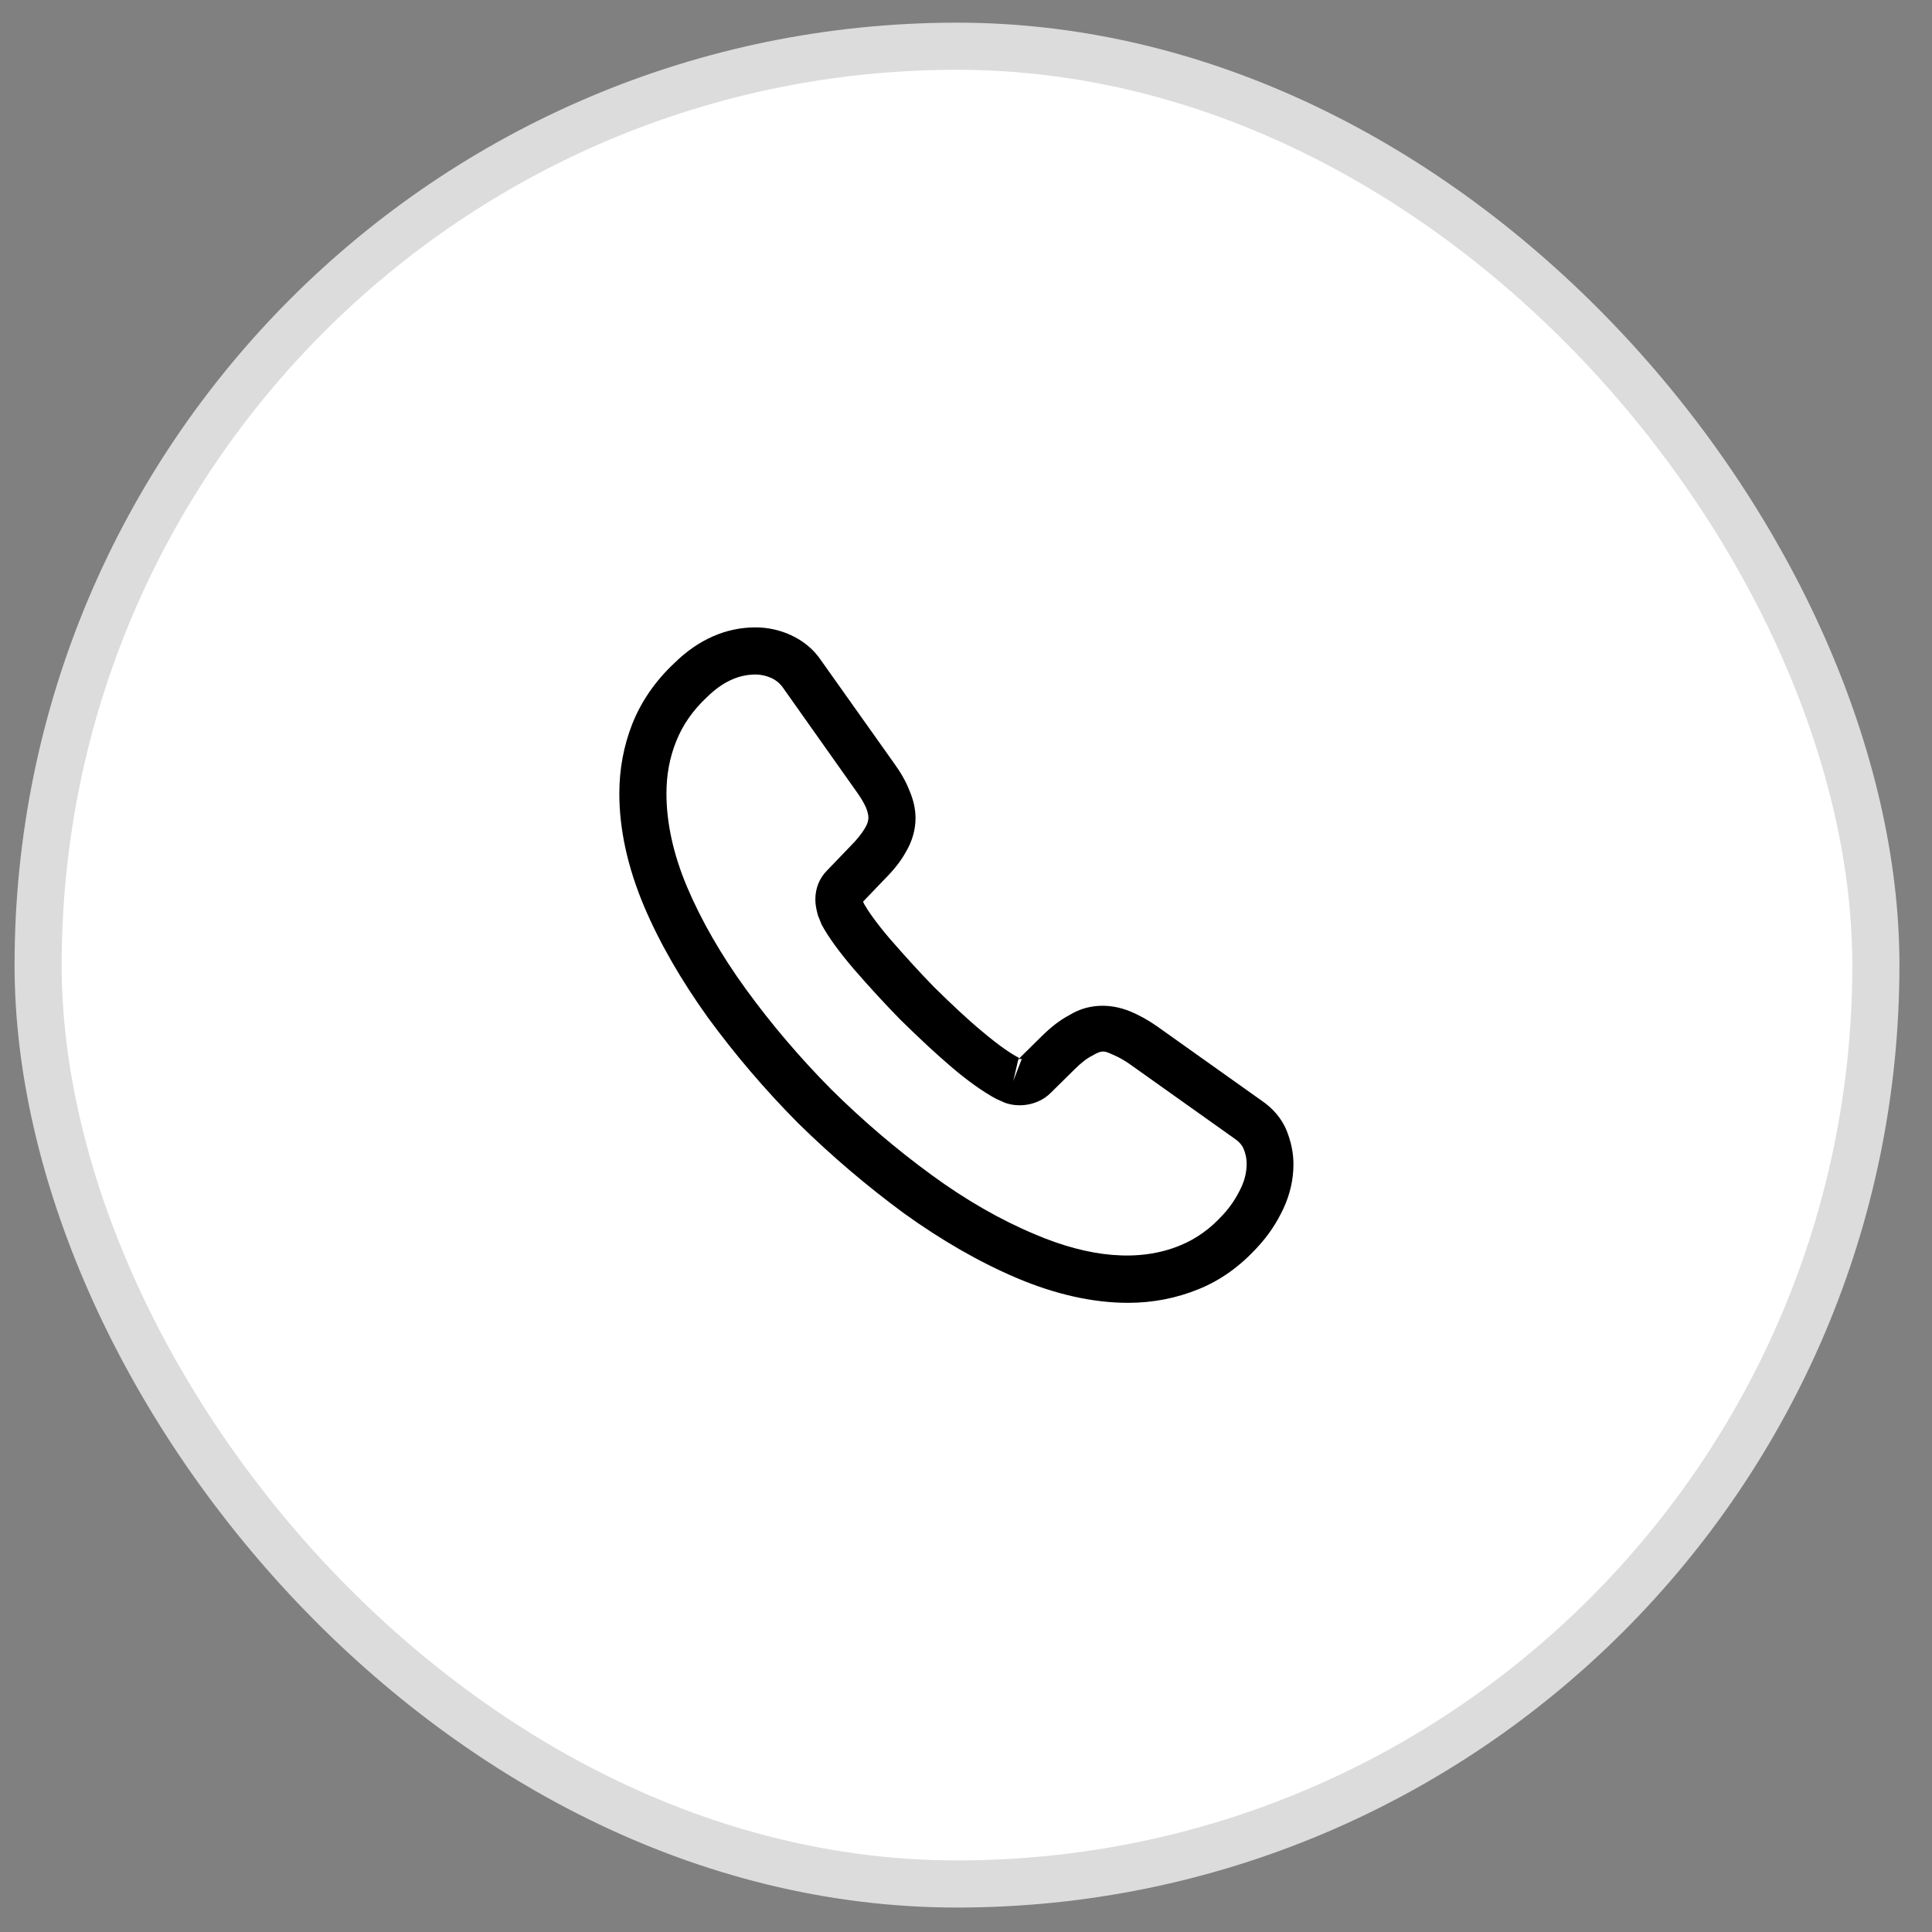
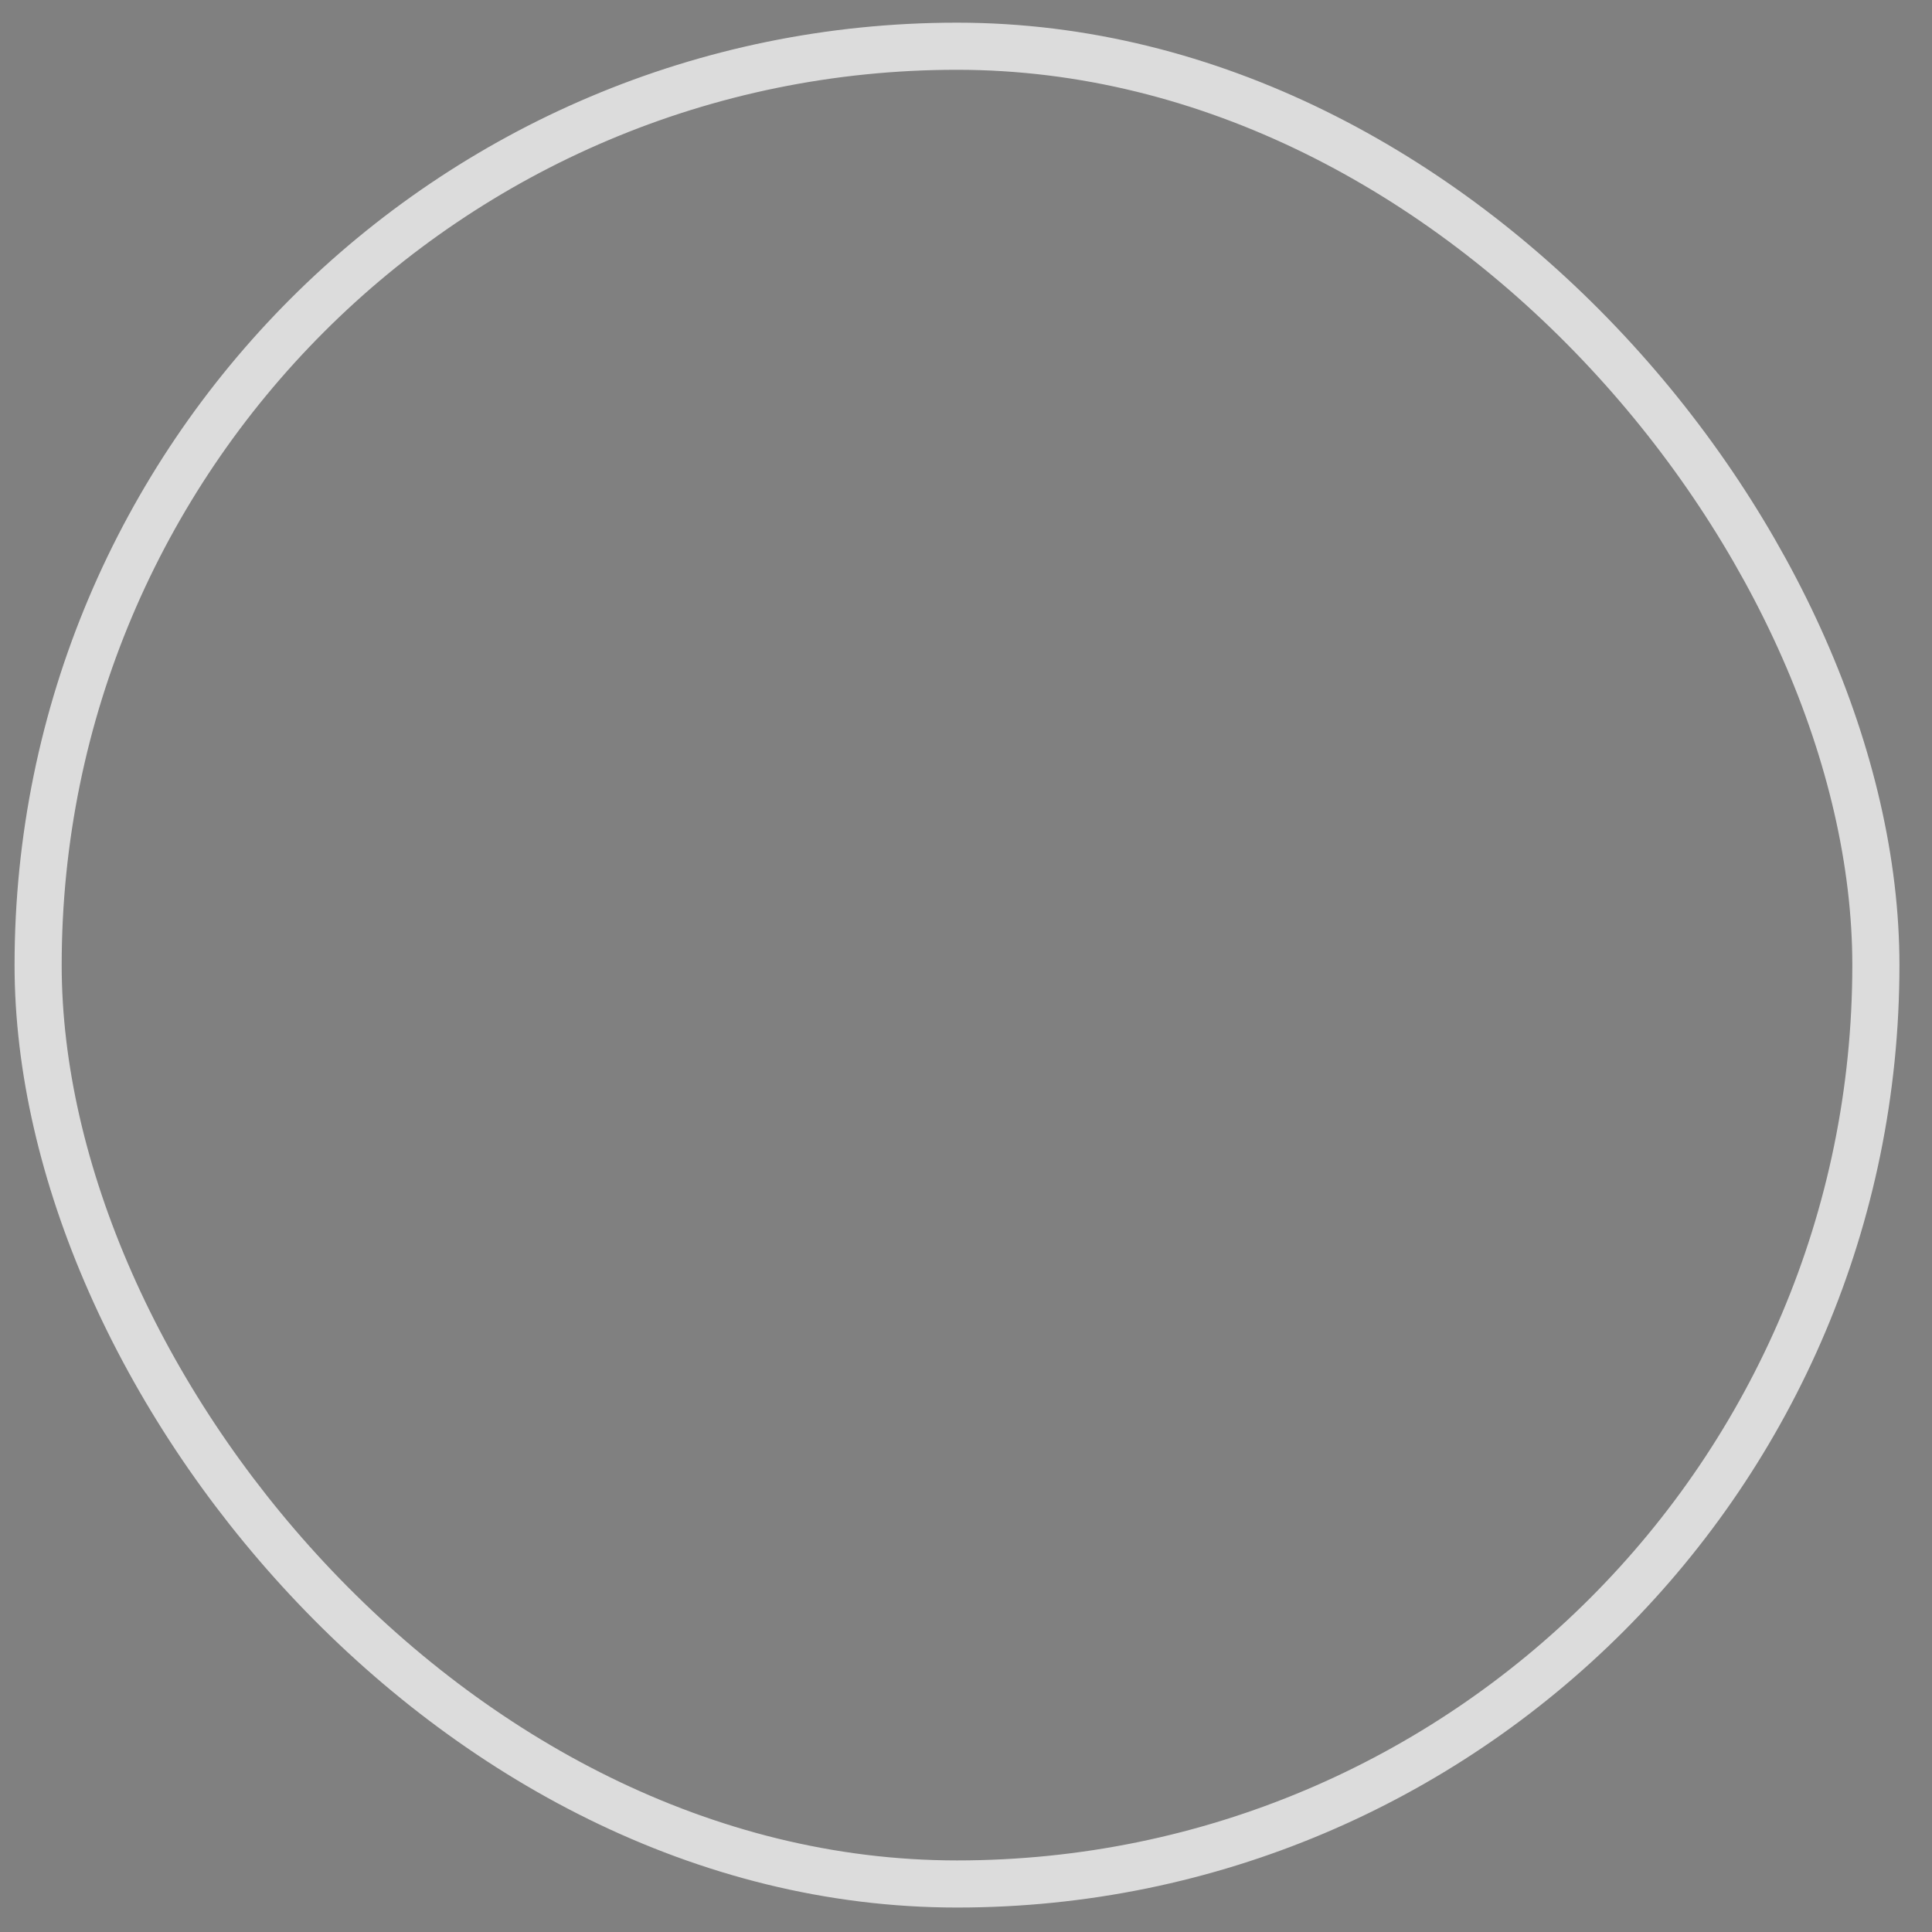
<svg xmlns="http://www.w3.org/2000/svg" width="41" height="41" viewBox="0 0 41 41" fill="none">
  <rect x="0" y="0" width="41" height="41" fill="#808080" stroke="none" />
-   <rect x="0.809" y="0.981" width="39" height="39" rx="19.5" fill="white" />
  <rect x="0.809" y="0.981" width="39" height="39" rx="19.5" stroke="#DCDCDC" />
-   <path d="M23.943 27.648C23.189 27.648 22.396 27.468 21.576 27.121C20.776 26.781 19.969 26.314 19.183 25.748C18.403 25.174 17.649 24.534 16.936 23.834C16.229 23.121 15.589 22.368 15.023 21.594C14.449 20.794 13.989 19.994 13.663 19.221C13.316 18.394 13.143 17.594 13.143 16.841C13.143 16.321 13.236 15.828 13.416 15.368C13.603 14.894 13.903 14.454 14.309 14.074C14.823 13.568 15.409 13.314 16.036 13.314C16.296 13.314 16.563 13.374 16.789 13.481C17.049 13.601 17.269 13.781 17.429 14.021L18.976 16.201C19.116 16.394 19.223 16.581 19.296 16.768C19.383 16.968 19.429 17.168 19.429 17.361C19.429 17.614 19.356 17.861 19.216 18.094C19.116 18.274 18.963 18.468 18.769 18.661L18.316 19.134C18.323 19.154 18.329 19.168 18.336 19.181C18.416 19.321 18.576 19.561 18.883 19.921C19.209 20.294 19.516 20.634 19.823 20.948C20.216 21.334 20.543 21.641 20.849 21.894C21.229 22.214 21.476 22.374 21.623 22.448L21.609 22.481L22.096 22.001C22.303 21.794 22.503 21.641 22.696 21.541C23.063 21.314 23.529 21.274 23.996 21.468C24.169 21.541 24.356 21.641 24.556 21.781L26.769 23.354C27.016 23.521 27.196 23.734 27.303 23.988C27.403 24.241 27.449 24.474 27.449 24.708C27.449 25.028 27.376 25.348 27.236 25.648C27.096 25.948 26.923 26.208 26.703 26.448C26.323 26.868 25.909 27.168 25.429 27.361C24.969 27.548 24.469 27.648 23.943 27.648ZM16.036 14.314C15.669 14.314 15.329 14.474 15.003 14.794C14.696 15.081 14.483 15.394 14.349 15.734C14.209 16.081 14.143 16.448 14.143 16.841C14.143 17.461 14.289 18.134 14.583 18.828C14.883 19.534 15.303 20.268 15.836 21.001C16.369 21.734 16.976 22.448 17.643 23.121C18.309 23.781 19.029 24.394 19.769 24.934C20.489 25.461 21.229 25.888 21.963 26.194C23.103 26.681 24.169 26.794 25.049 26.428C25.389 26.288 25.689 26.074 25.963 25.768C26.116 25.601 26.236 25.421 26.336 25.208C26.416 25.041 26.456 24.868 26.456 24.694C26.456 24.588 26.436 24.481 26.383 24.361C26.363 24.321 26.323 24.248 26.196 24.161L23.983 22.588C23.849 22.494 23.729 22.428 23.616 22.381C23.469 22.321 23.409 22.261 23.183 22.401C23.049 22.468 22.929 22.568 22.796 22.701L22.289 23.201C22.029 23.454 21.629 23.514 21.323 23.401L21.143 23.321C20.869 23.174 20.549 22.948 20.196 22.648C19.876 22.374 19.529 22.054 19.109 21.641C18.783 21.308 18.456 20.954 18.116 20.561C17.803 20.194 17.576 19.881 17.436 19.621L17.356 19.421C17.316 19.268 17.303 19.181 17.303 19.088C17.303 18.848 17.389 18.634 17.556 18.468L18.056 17.948C18.189 17.814 18.289 17.688 18.356 17.574C18.409 17.488 18.429 17.414 18.429 17.348C18.429 17.294 18.409 17.214 18.376 17.134C18.329 17.028 18.256 16.908 18.163 16.781L16.616 14.594C16.549 14.501 16.469 14.434 16.369 14.388C16.263 14.341 16.149 14.314 16.036 14.314ZM21.609 22.488L21.503 22.941L21.683 22.474C21.649 22.468 21.623 22.474 21.609 22.488Z" fill="black" />
</svg>